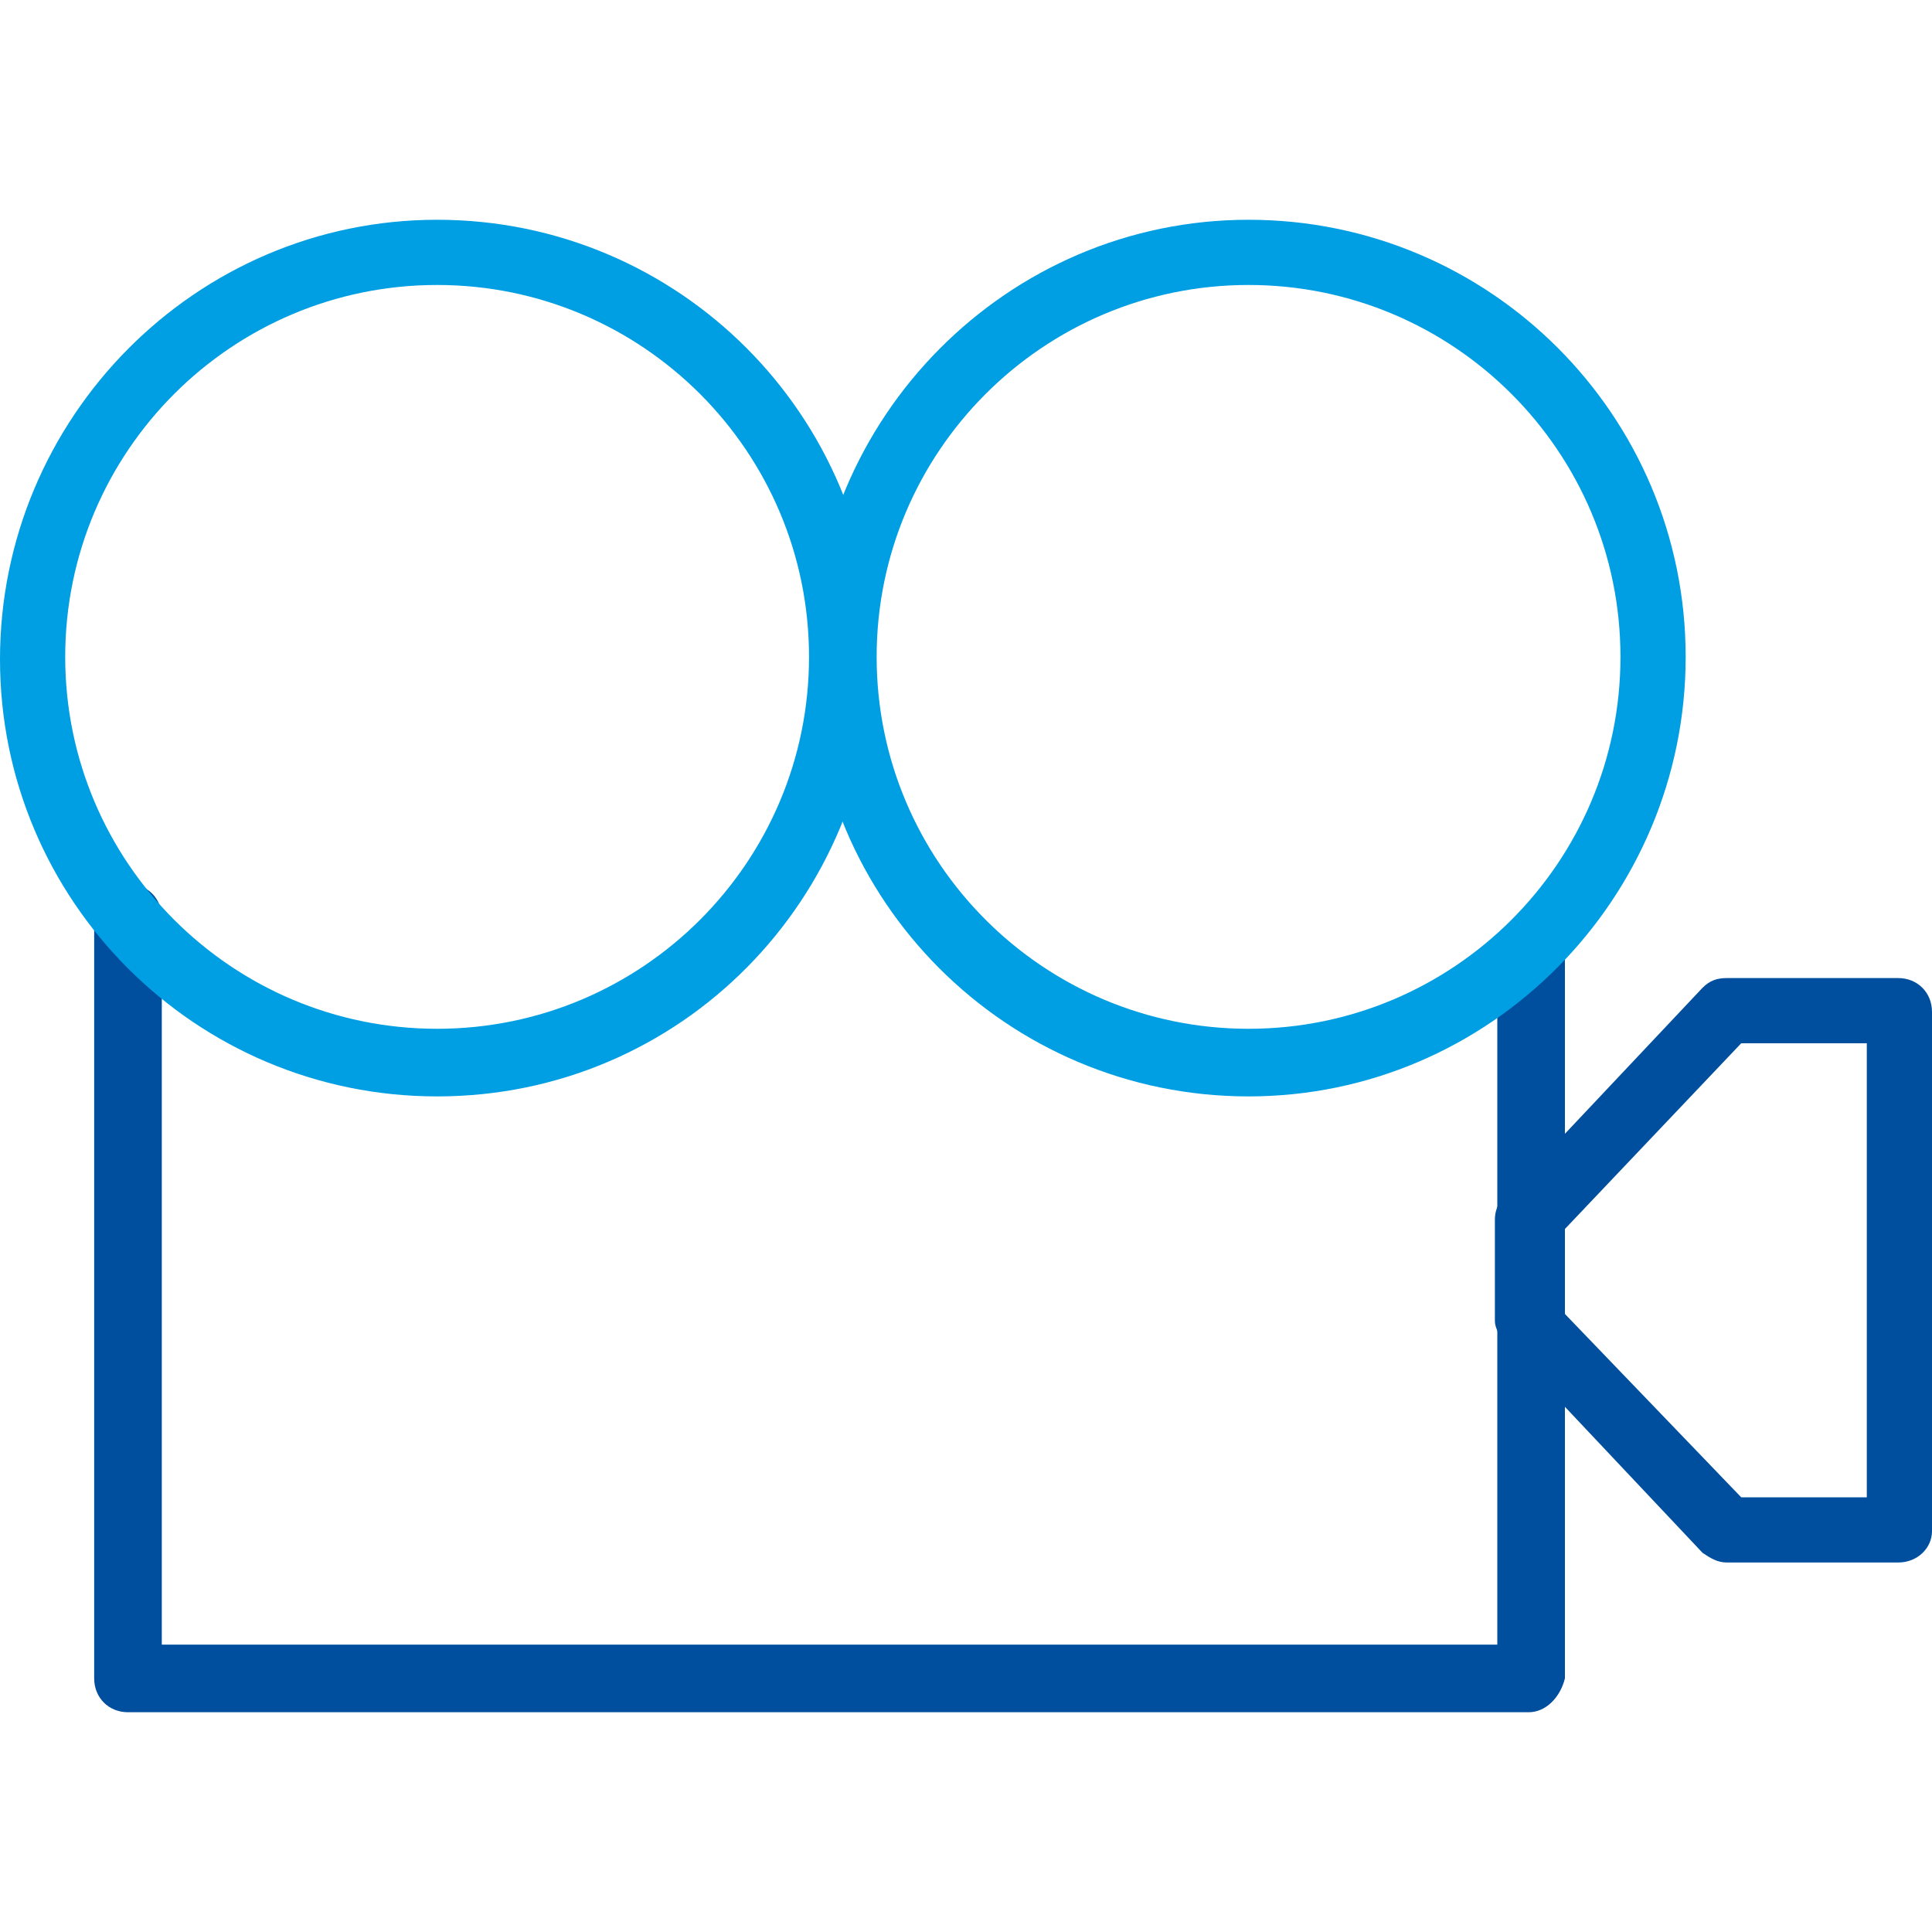
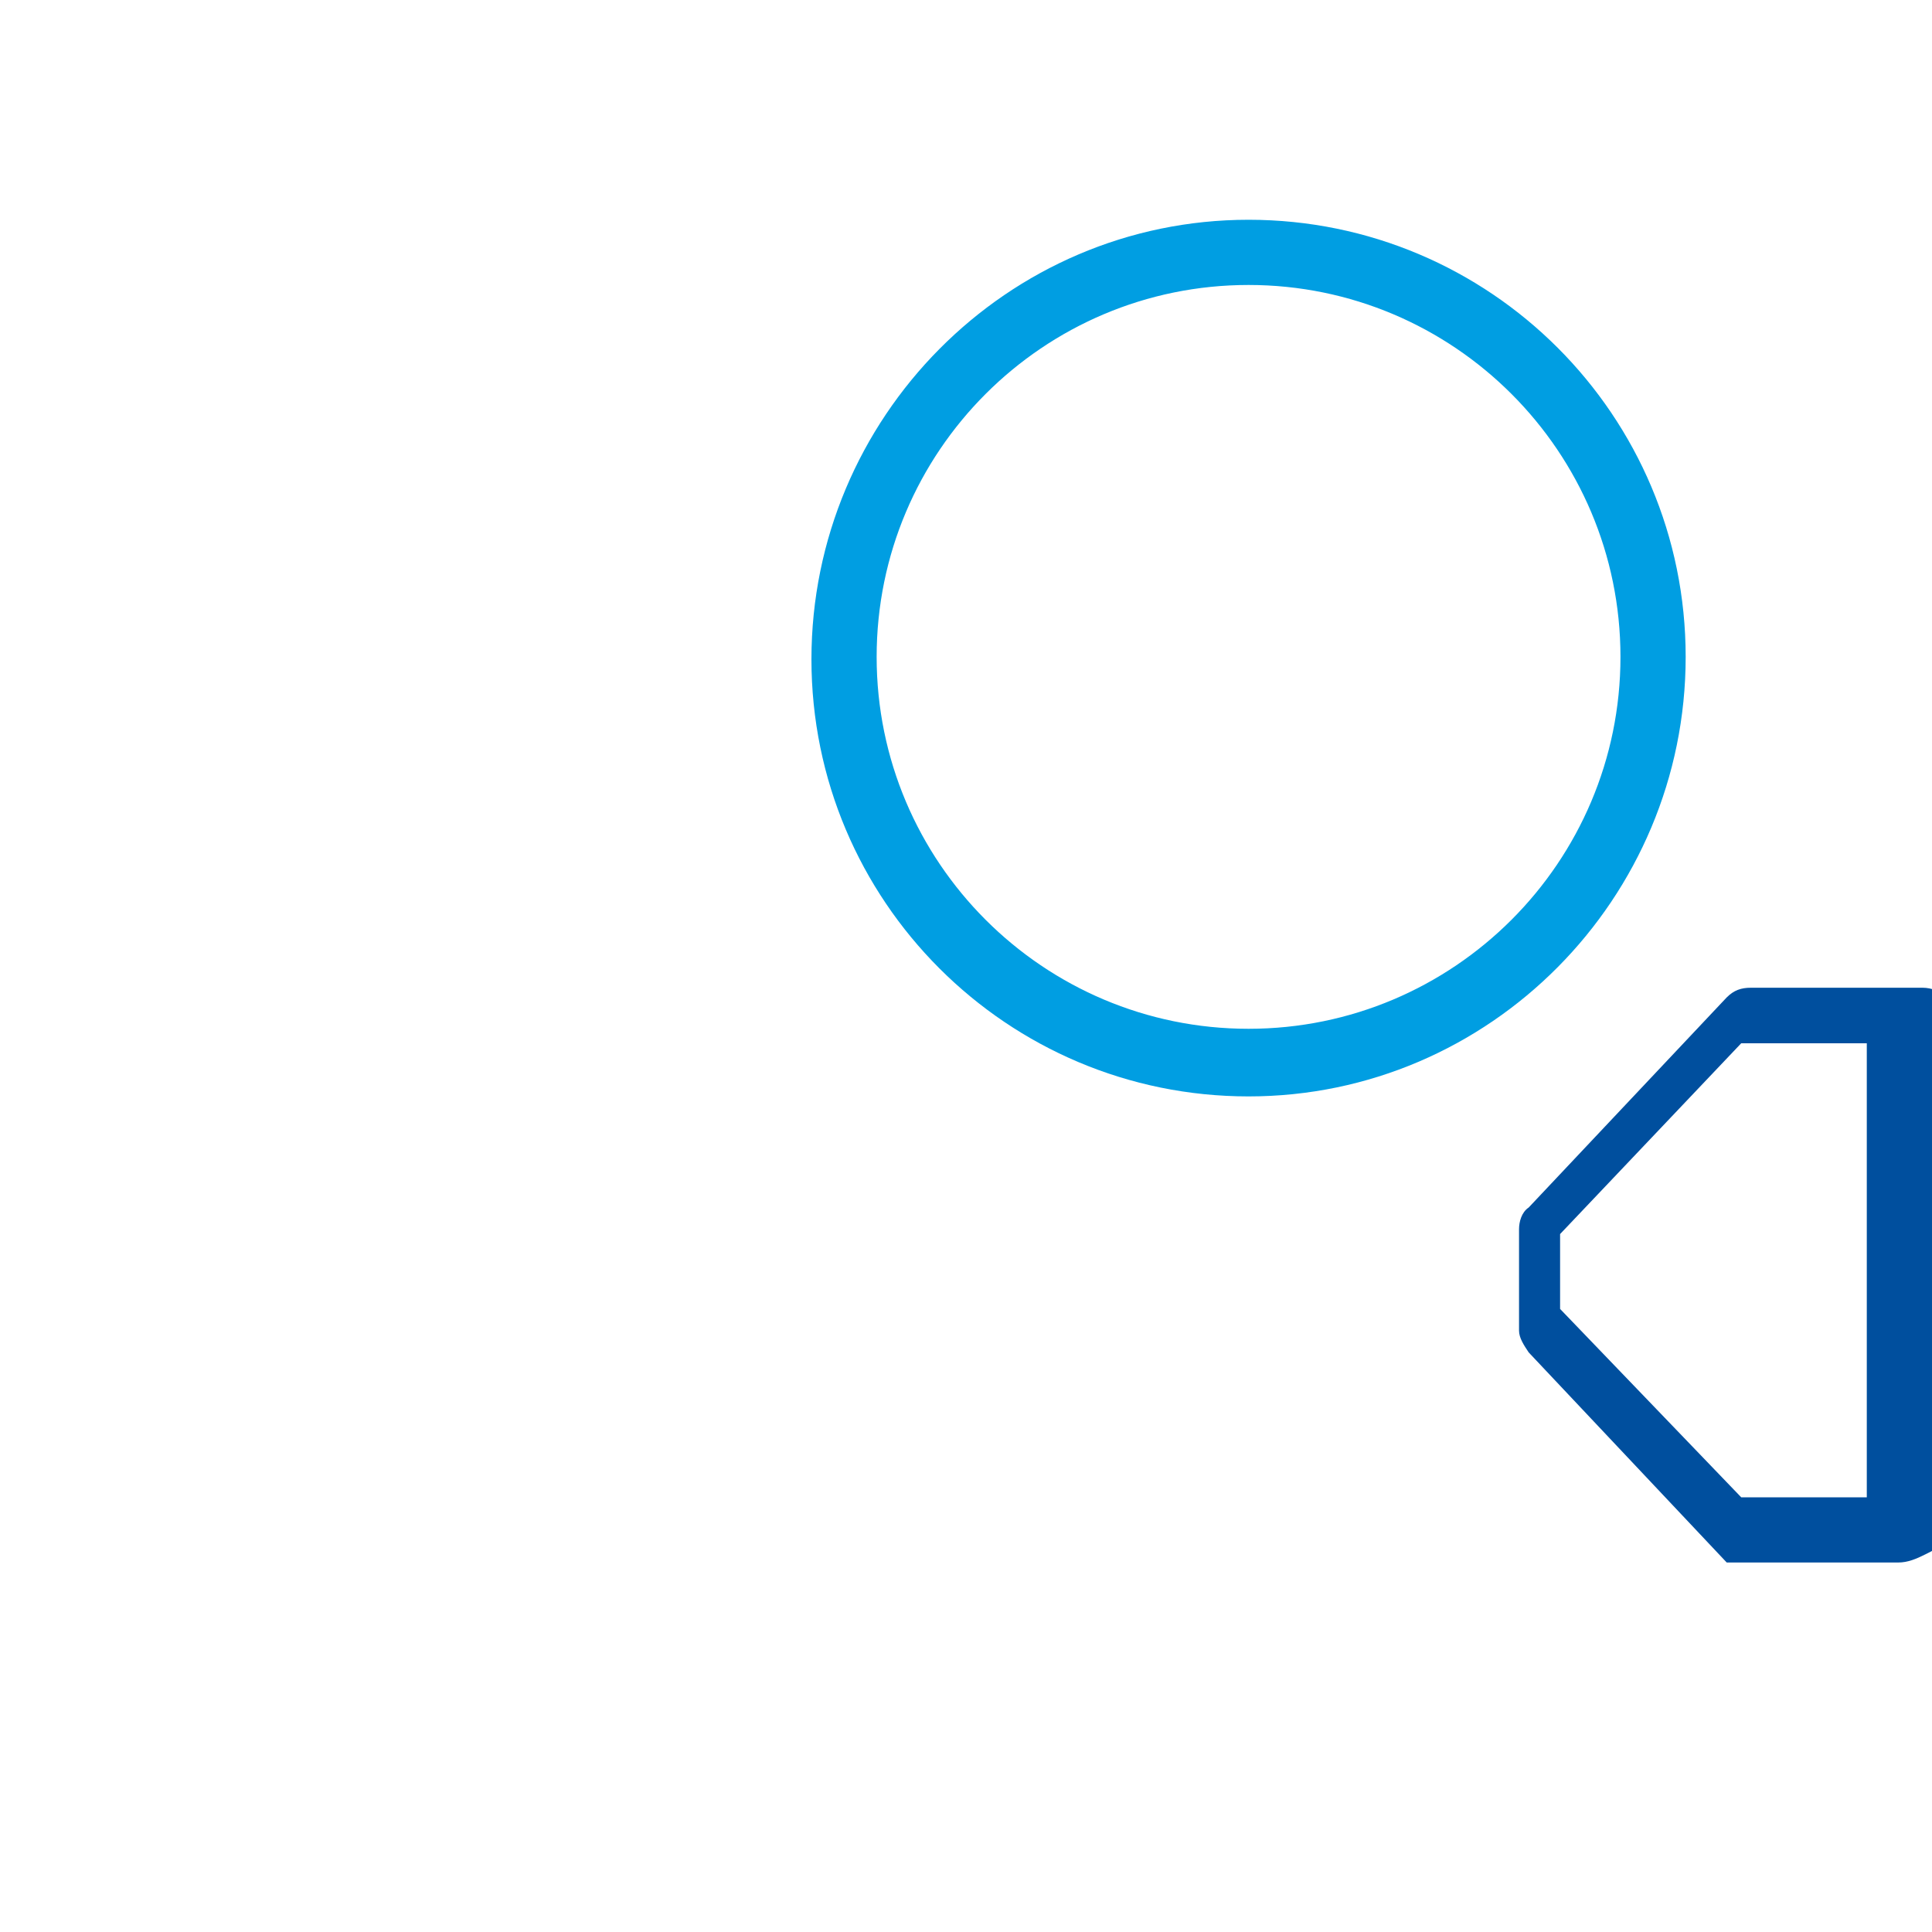
<svg xmlns="http://www.w3.org/2000/svg" version="1.1" id="Ebene_1" x="0px" y="0px" viewBox="0 0 80 80" style="enable-background:new 0 0 80 80;" xml:space="preserve" width="80" height="80">
  <style type="text/css">
	.st0{fill:#004F9E;}
	.st1{fill:#009EE2;}
</style>
  <g>
    <g>
-       <path class="st0" d="M63.3,70.9h-58c-0.8,0-1.4-0.6-1.4-1.4V38c0-0.8,0.6-1.4,1.4-1.4s1.4,0.6,1.4,1.4v30.1h55.3V39.4    c0-0.8,0.6-1.4,1.4-1.4c0.8,0,1.4,0.6,1.4,1.4v30.1C64.6,70.3,64,70.9,63.3,70.9z" />
-     </g>
+       </g>
    <g>
-       <path class="st0" d="M78.6,64.7h-7.1c-0.4,0-0.7-0.2-1-0.4l-8.2-8.7c-0.2-0.3-0.4-0.6-0.4-0.9v-4.2c0-0.3,0.1-0.7,0.4-0.9l8.2-8.7    c0.3-0.3,0.6-0.4,1-0.4h7.1c0.8,0,1.4,0.6,1.4,1.4v21.5C80,64.1,79.4,64.7,78.6,64.7z M72.1,62h5.2V43.2h-5.2l-7.5,7.9v3.1    L72.1,62z" />
+       <path class="st0" d="M78.6,64.7h-7.1l-8.2-8.7c-0.2-0.3-0.4-0.6-0.4-0.9v-4.2c0-0.3,0.1-0.7,0.4-0.9l8.2-8.7    c0.3-0.3,0.6-0.4,1-0.4h7.1c0.8,0,1.4,0.6,1.4,1.4v21.5C80,64.1,79.4,64.7,78.6,64.7z M72.1,62h5.2V43.2h-5.2l-7.5,7.9v3.1    L72.1,62z" />
    </g>
    <g>
      <path class="st1" d="M51.7,45.4c-10,0-18.1-8.1-18.1-18.1S41.7,9.1,51.7,9.1s18.1,8.1,18.1,18.1S61.7,45.4,51.7,45.4z M51.7,11.8    c-8.5,0-15.4,6.9-15.4,15.4s6.9,15.4,15.4,15.4s15.4-6.9,15.4-15.4S60.2,11.8,51.7,11.8z" />
    </g>
    <g>
-       <path class="st1" d="M18.1,45.4C8.1,45.4,0,37.3,0,27.3S8.1,9.1,18.1,9.1c10,0,18.1,8.1,18.1,18.1S28.2,45.4,18.1,45.4z     M18.1,11.8c-8.5,0-15.4,6.9-15.4,15.4s6.9,15.4,15.4,15.4c8.5,0,15.4-6.9,15.4-15.4S26.6,11.8,18.1,11.8z" />
-     </g>
+       </g>
  </g>
</svg>